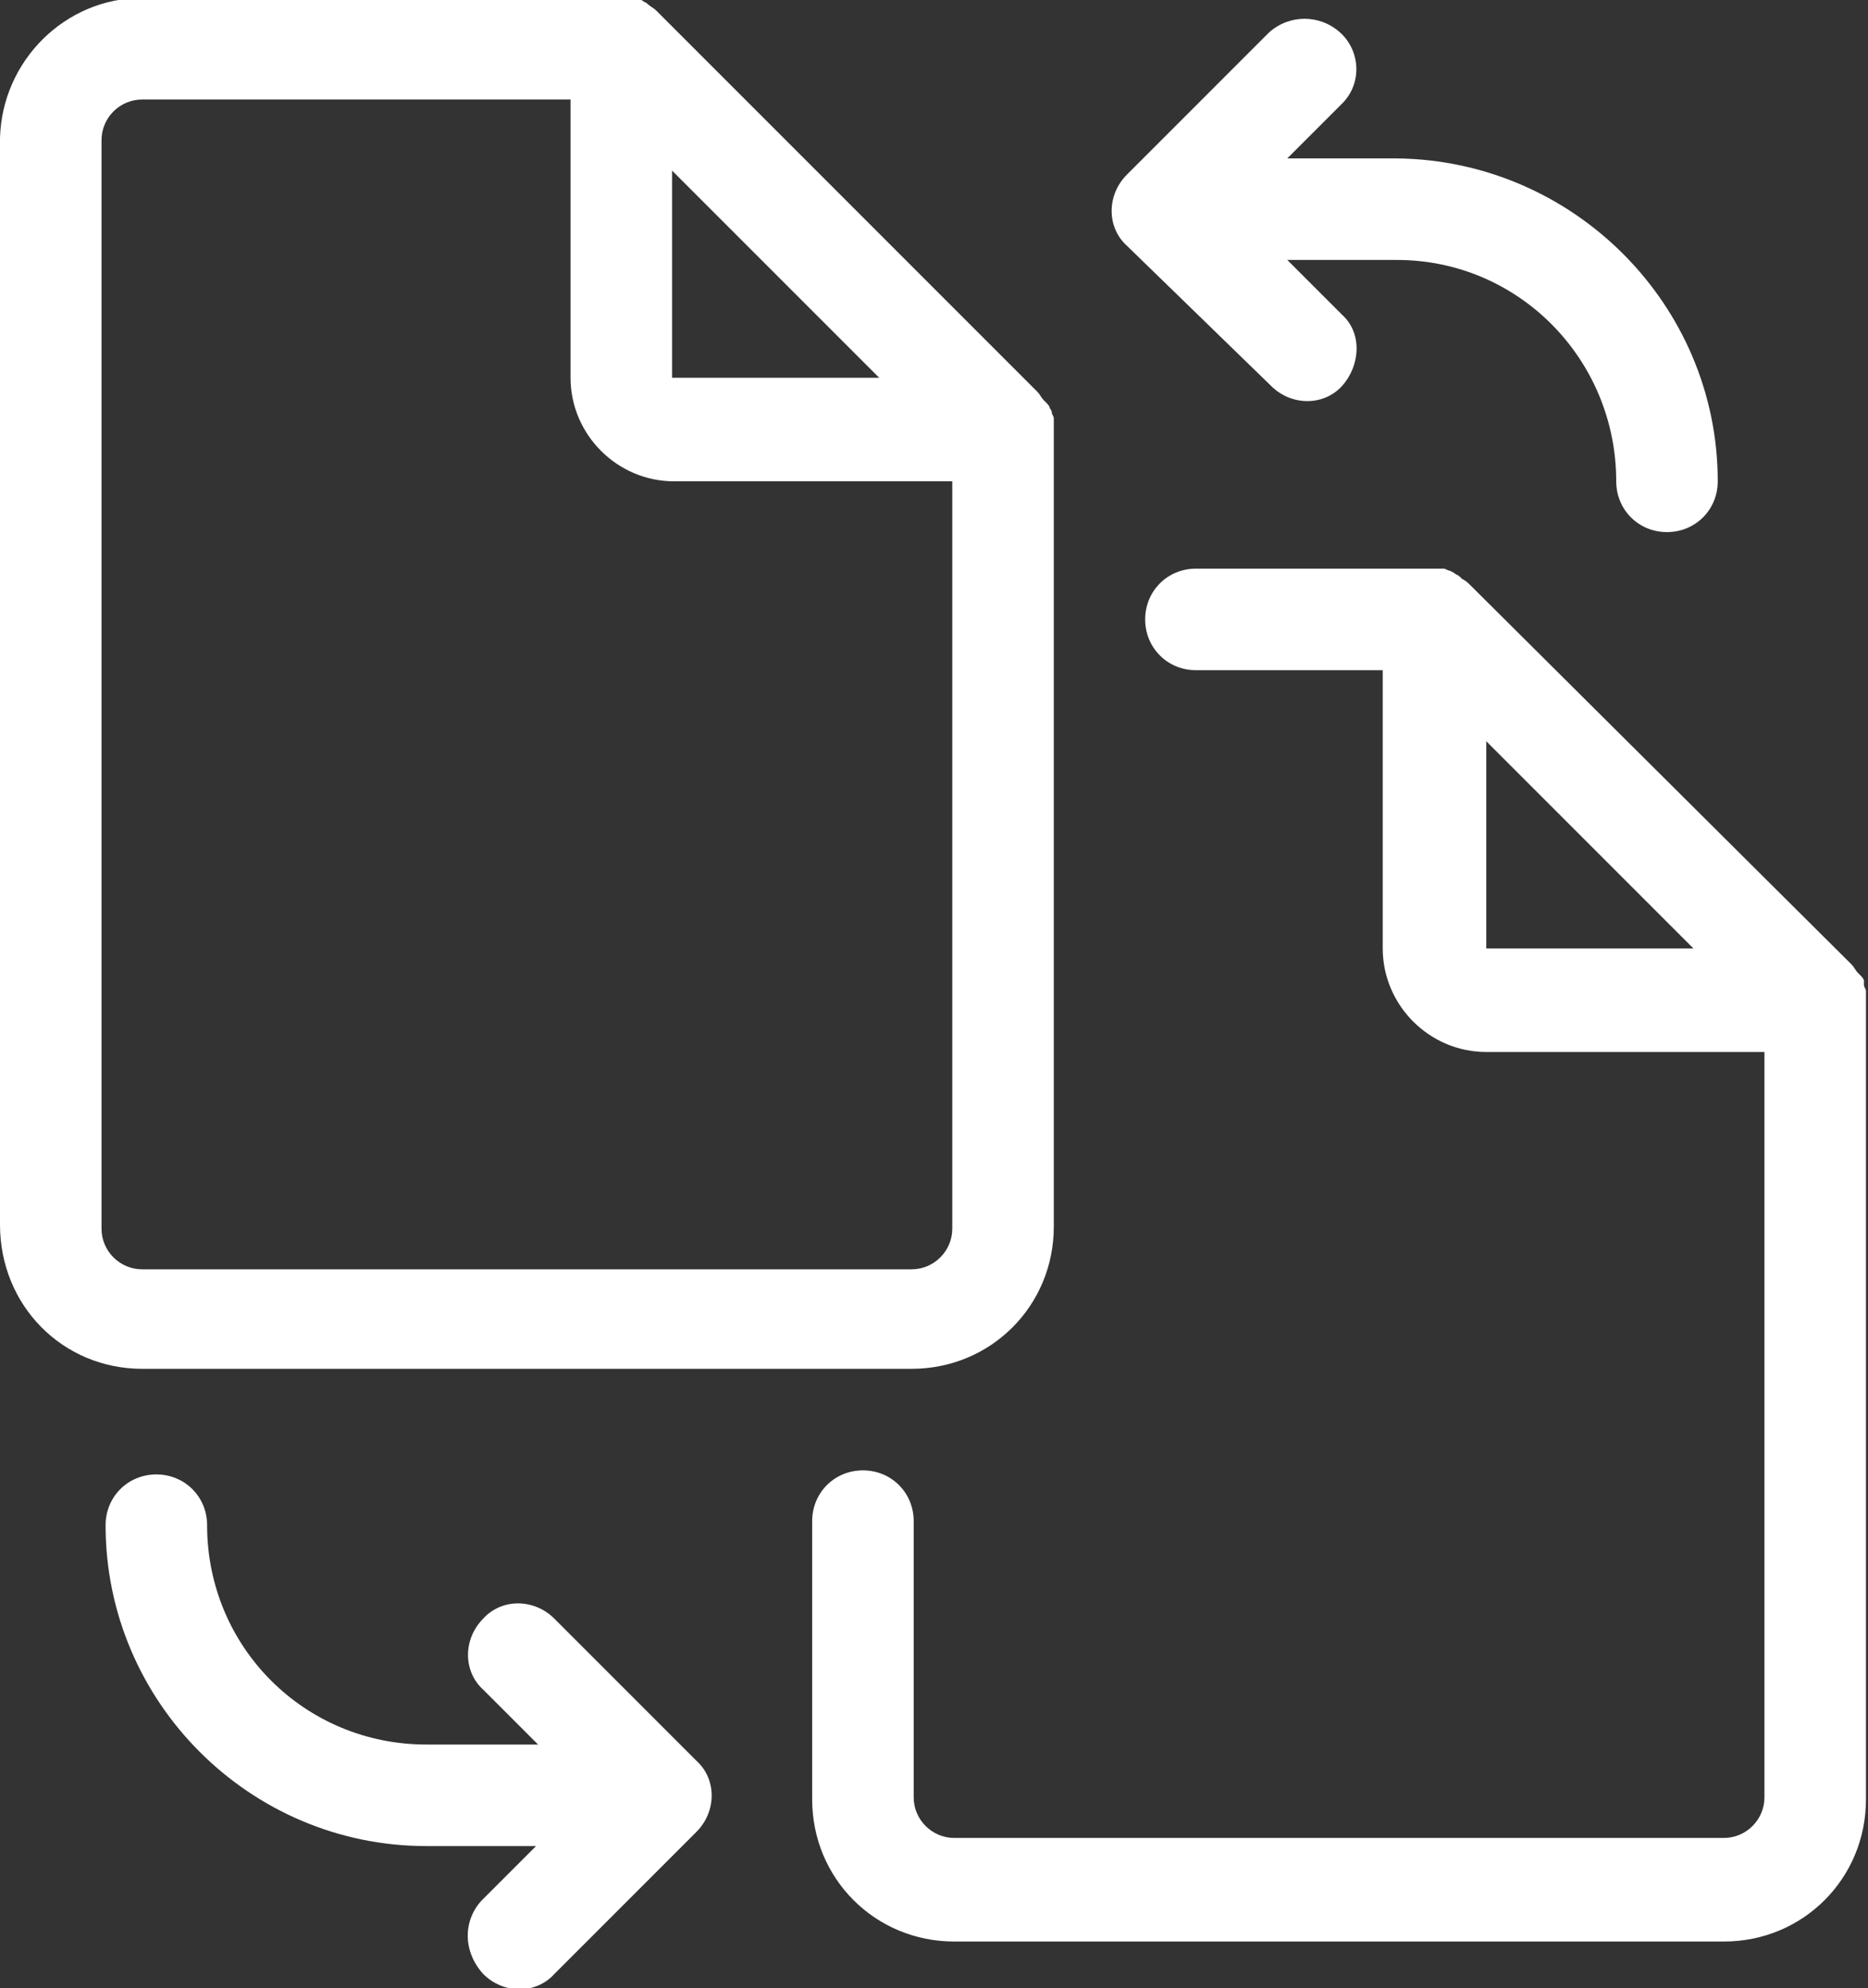
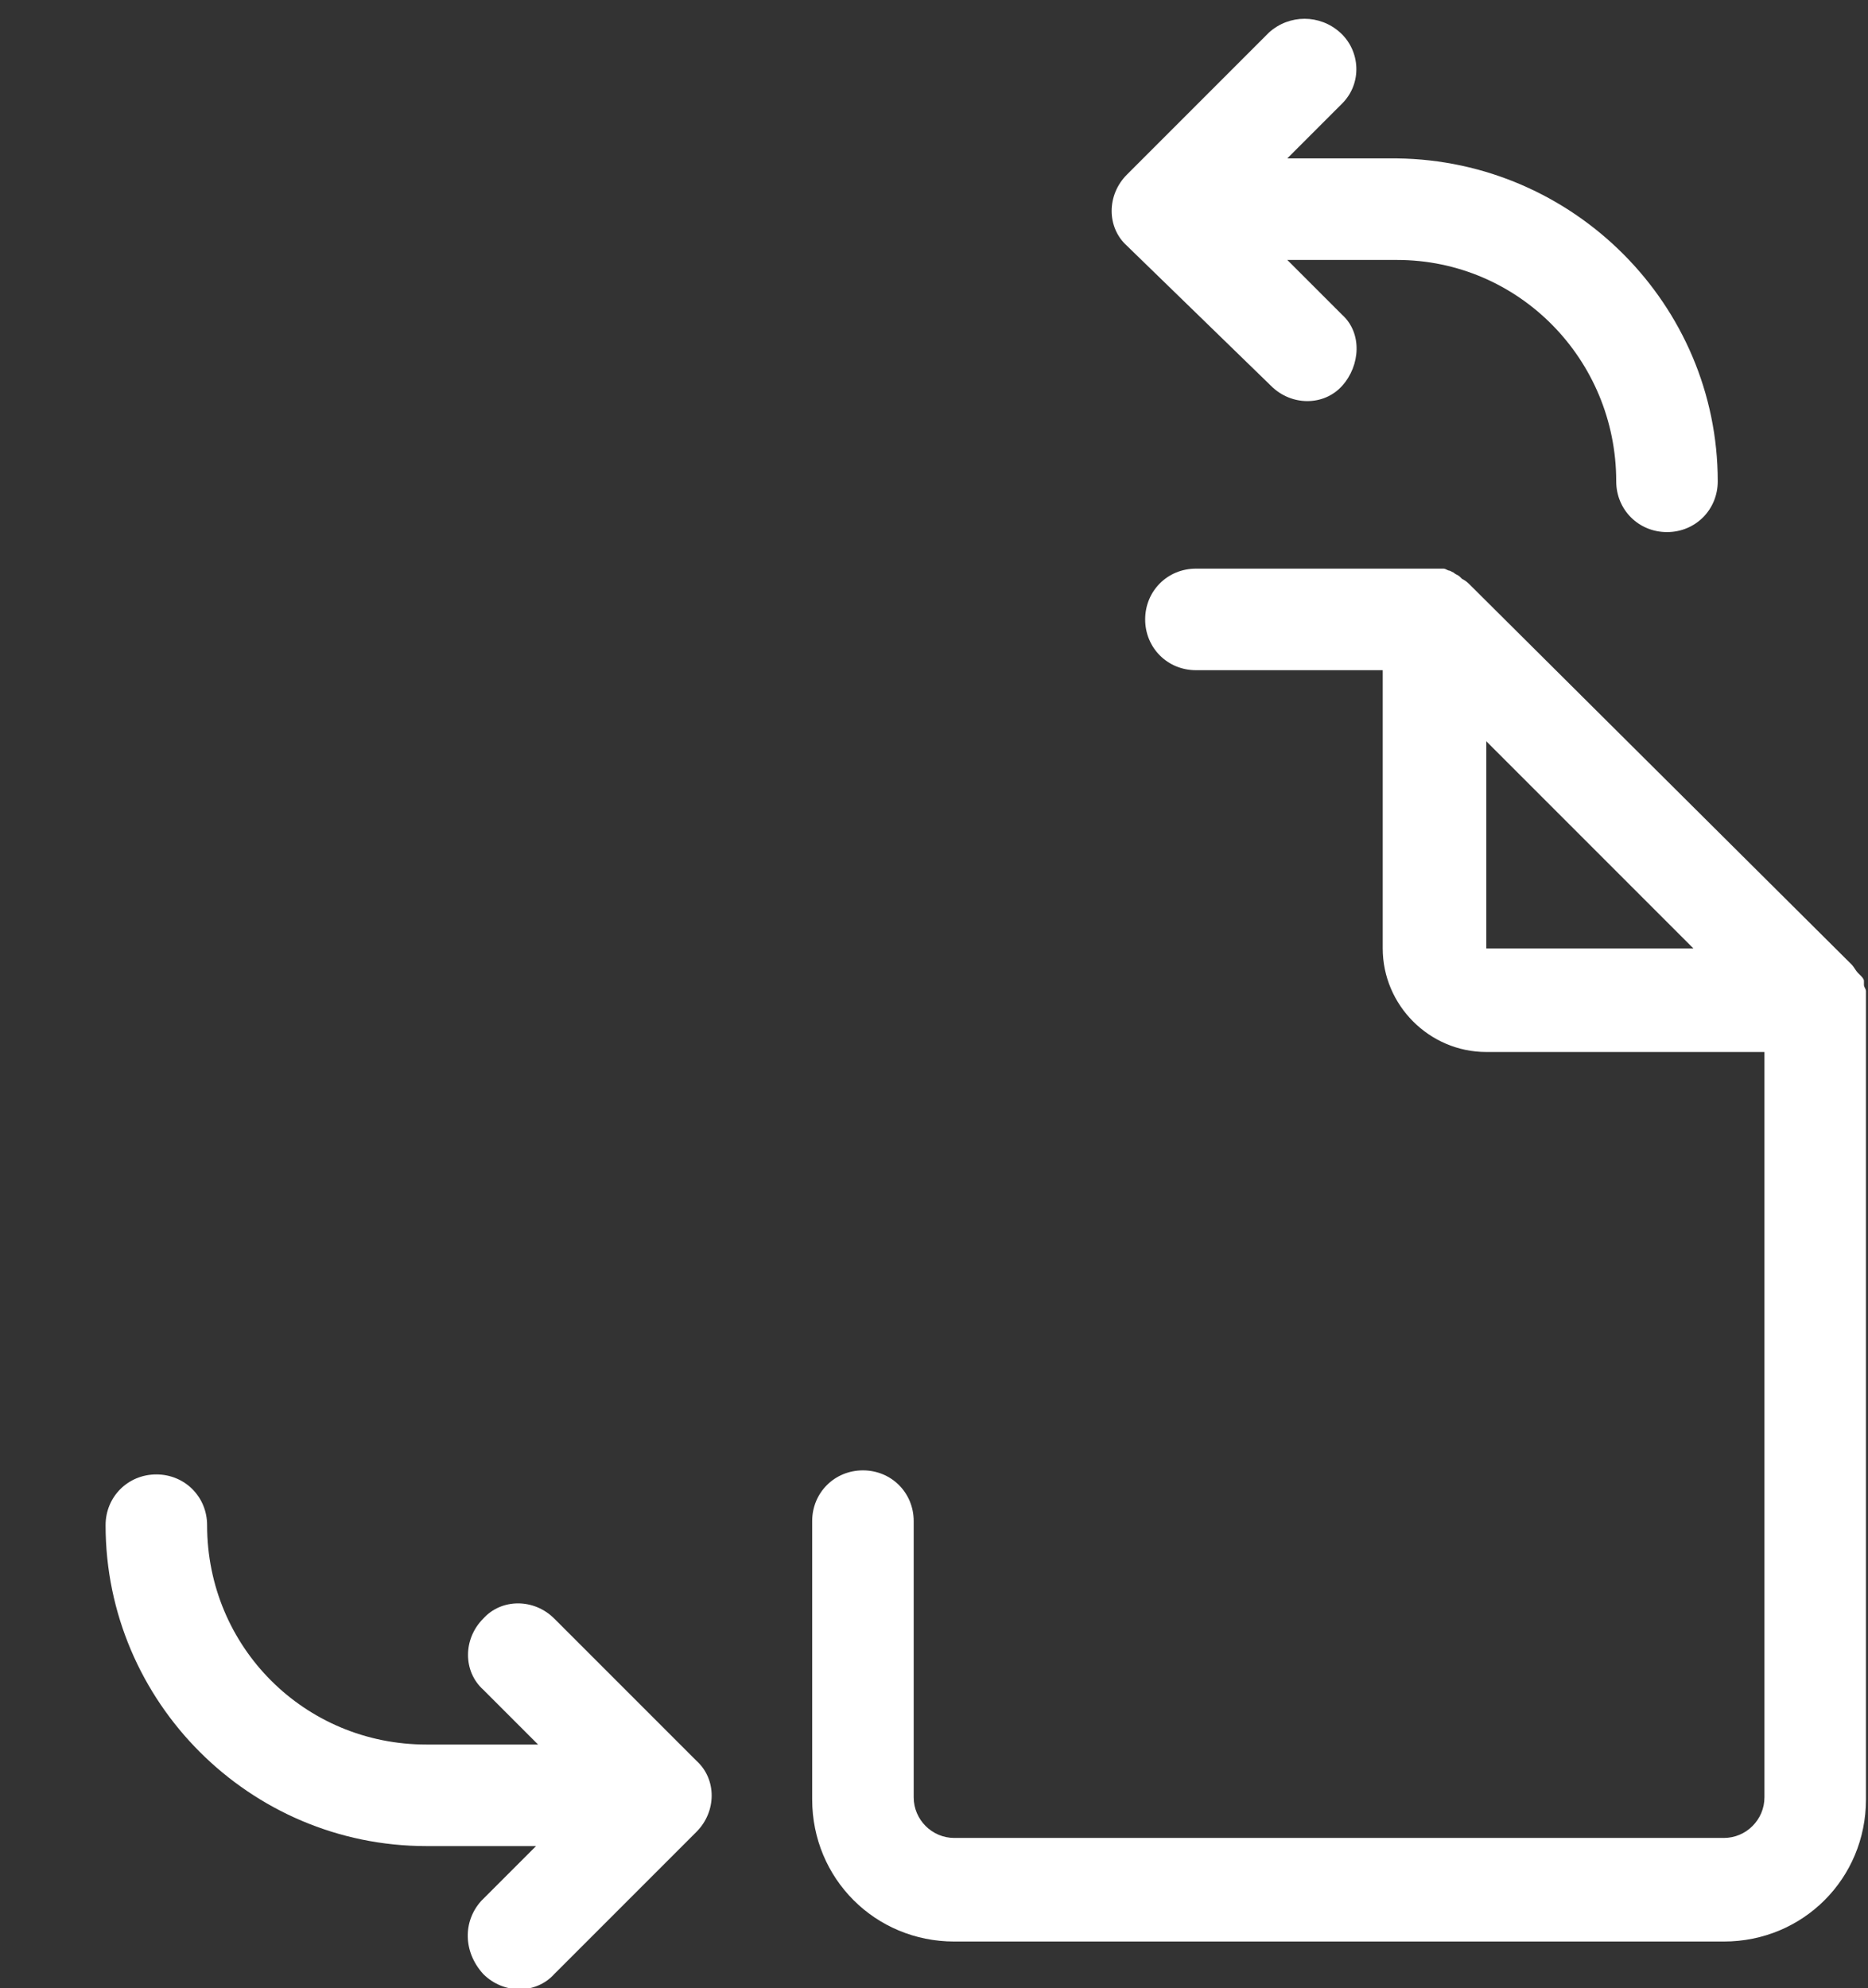
<svg xmlns="http://www.w3.org/2000/svg" version="1.1" id="Layer_1" x="0px" y="0px" viewBox="-251 348.1 92 97.9" style="enable-background:new -251 348.1 92 97.9;" xml:space="preserve">
  <rect x="-251" y="348.1" width="92" height="97.9" fill="#333333" stroke="none" />
  <style type="text/css">
	.st0{fill:#fff;}
</style>
  <g>
-     <path class="st0" d="M-244,415.5h37.9c3.9,0,7-3.1,7-7v-39.3c0-0.2,0-0.3,0-0.5c0-0.1-0.1-0.2-0.1-0.3c0,0,0-0.1-0.1-0.2   c0-0.1-0.1-0.2-0.2-0.3l-0.1-0.1c-0.1-0.1-0.2-0.3-0.3-0.4l-18.8-18.8c-0.1-0.1-0.3-0.2-0.4-0.3v0c-0.1-0.1-0.2-0.1-0.3-0.2h-0.2   c-0.1,0-0.2-0.1-0.3-0.1c-0.2,0-0.3,0-0.5,0H-244c-3.8,0-6.9,3.1-7,6.9v53.5C-251,412.4-247.9,415.5-244,415.5z M-217.9,356.5   l10.2,10.2h-10.2V356.5z M-246,355c0-1.1,0.9-2,2-2h21.1v13.7c0,2.8,2.3,5.1,5.1,5.1h13.7v36.8c0,1.1-0.9,2-2,2H-244   c-1.1,0-2-0.9-2-2V355z" />
    <path class="st0" d="M-159.2,396.4c0-0.1-0.1-0.2-0.2-0.3l-0.1-0.1c-0.1-0.1-0.2-0.3-0.3-0.4l-18.8-18.7c-0.1-0.1-0.2-0.2-0.4-0.3   l-0.1-0.1c-0.1-0.1-0.2-0.1-0.3-0.2l-0.2-0.1c-0.1,0-0.2-0.1-0.3-0.1c-0.2,0-0.3,0-0.5,0h-11.7c-1.4,0-2.5,1.1-2.5,2.5   s1.1,2.5,2.5,2.5l0,0h9.2v13.7c0,2.8,2.3,5.1,5.1,5.1h13.7v36.7c0,1.1-0.9,2-2,2h-37.9c-1.1,0-2-0.9-2-2V423c0-1.4-1.1-2.5-2.5-2.5   s-2.5,1.1-2.5,2.5v13.7c0,3.9,3.1,7,7,7h37.9c3.9,0,7-3.1,7-7v-39.3c0-0.2,0-0.3,0-0.5c0-0.1-0.1-0.2-0.1-0.3   C-159.2,396.5-159.2,396.5-159.2,396.4z M-177.8,394.8v-10.2l10.2,10.2L-177.8,394.8z" />
    <path class="st0" d="M-188.4,367.1c1,1,2.6,1,3.5,0s1-2.6,0-3.5l0,0l-2.7-2.7h5.4c6,0,10.8,4.9,10.8,10.9c0,1.4,1.1,2.5,2.5,2.5   c1.4,0,2.5-1.1,2.5-2.5c0-8.7-7.1-15.8-15.8-15.9h-5.4l2.7-2.7c1-1,0.9-2.6-0.1-3.5c-1-0.9-2.5-0.9-3.5,0l-7,7c-1,1-1,2.6,0,3.5   c0,0,0,0,0,0L-188.4,367.1z" />
    <path class="st0" d="M-227.2,445.3c1,1,2.6,1,3.5,0c0,0,0,0,0,0l7-7c1-1,1-2.6,0-3.5c0,0,0,0,0,0l-7-7c-1-1-2.6-1-3.5,0   c-1,1-1,2.6,0,3.5l2.7,2.7h-5.5c-6,0-10.8-4.8-10.8-10.8c0-1.4-1.1-2.5-2.5-2.5s-2.5,1.1-2.5,2.5c0,8.7,7.1,15.8,15.8,15.8h5.4   l-2.7,2.7C-228.2,442.7-228.2,444.2-227.2,445.3C-227.3,445.2-227.2,445.3-227.2,445.3z" />
  </g>
</svg>